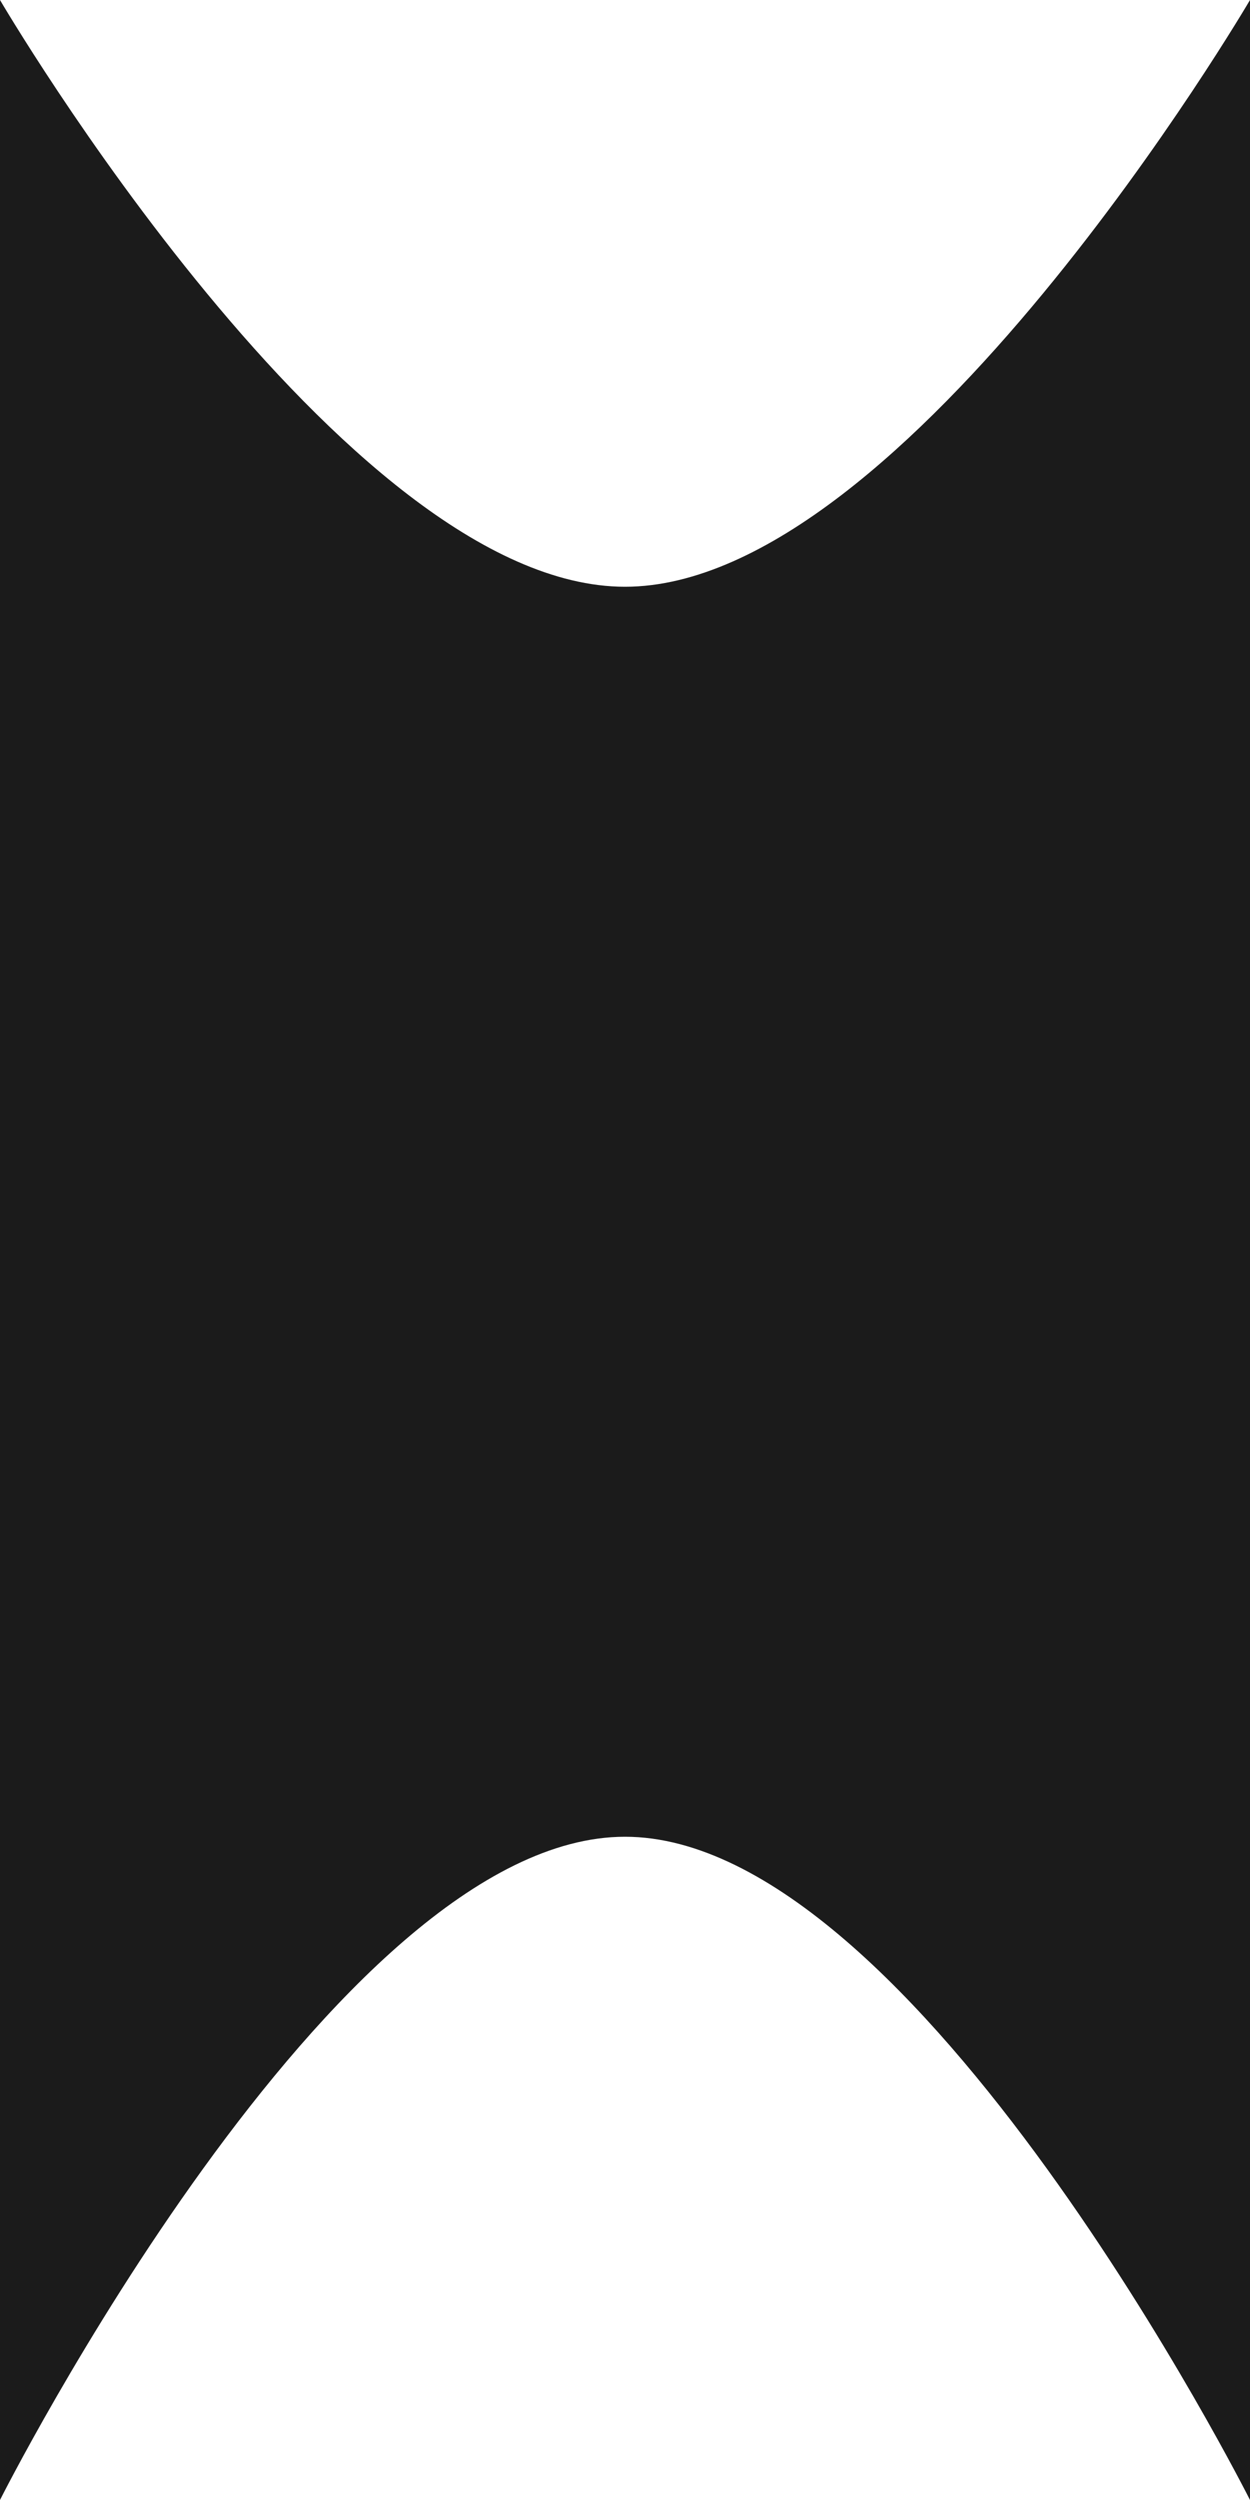
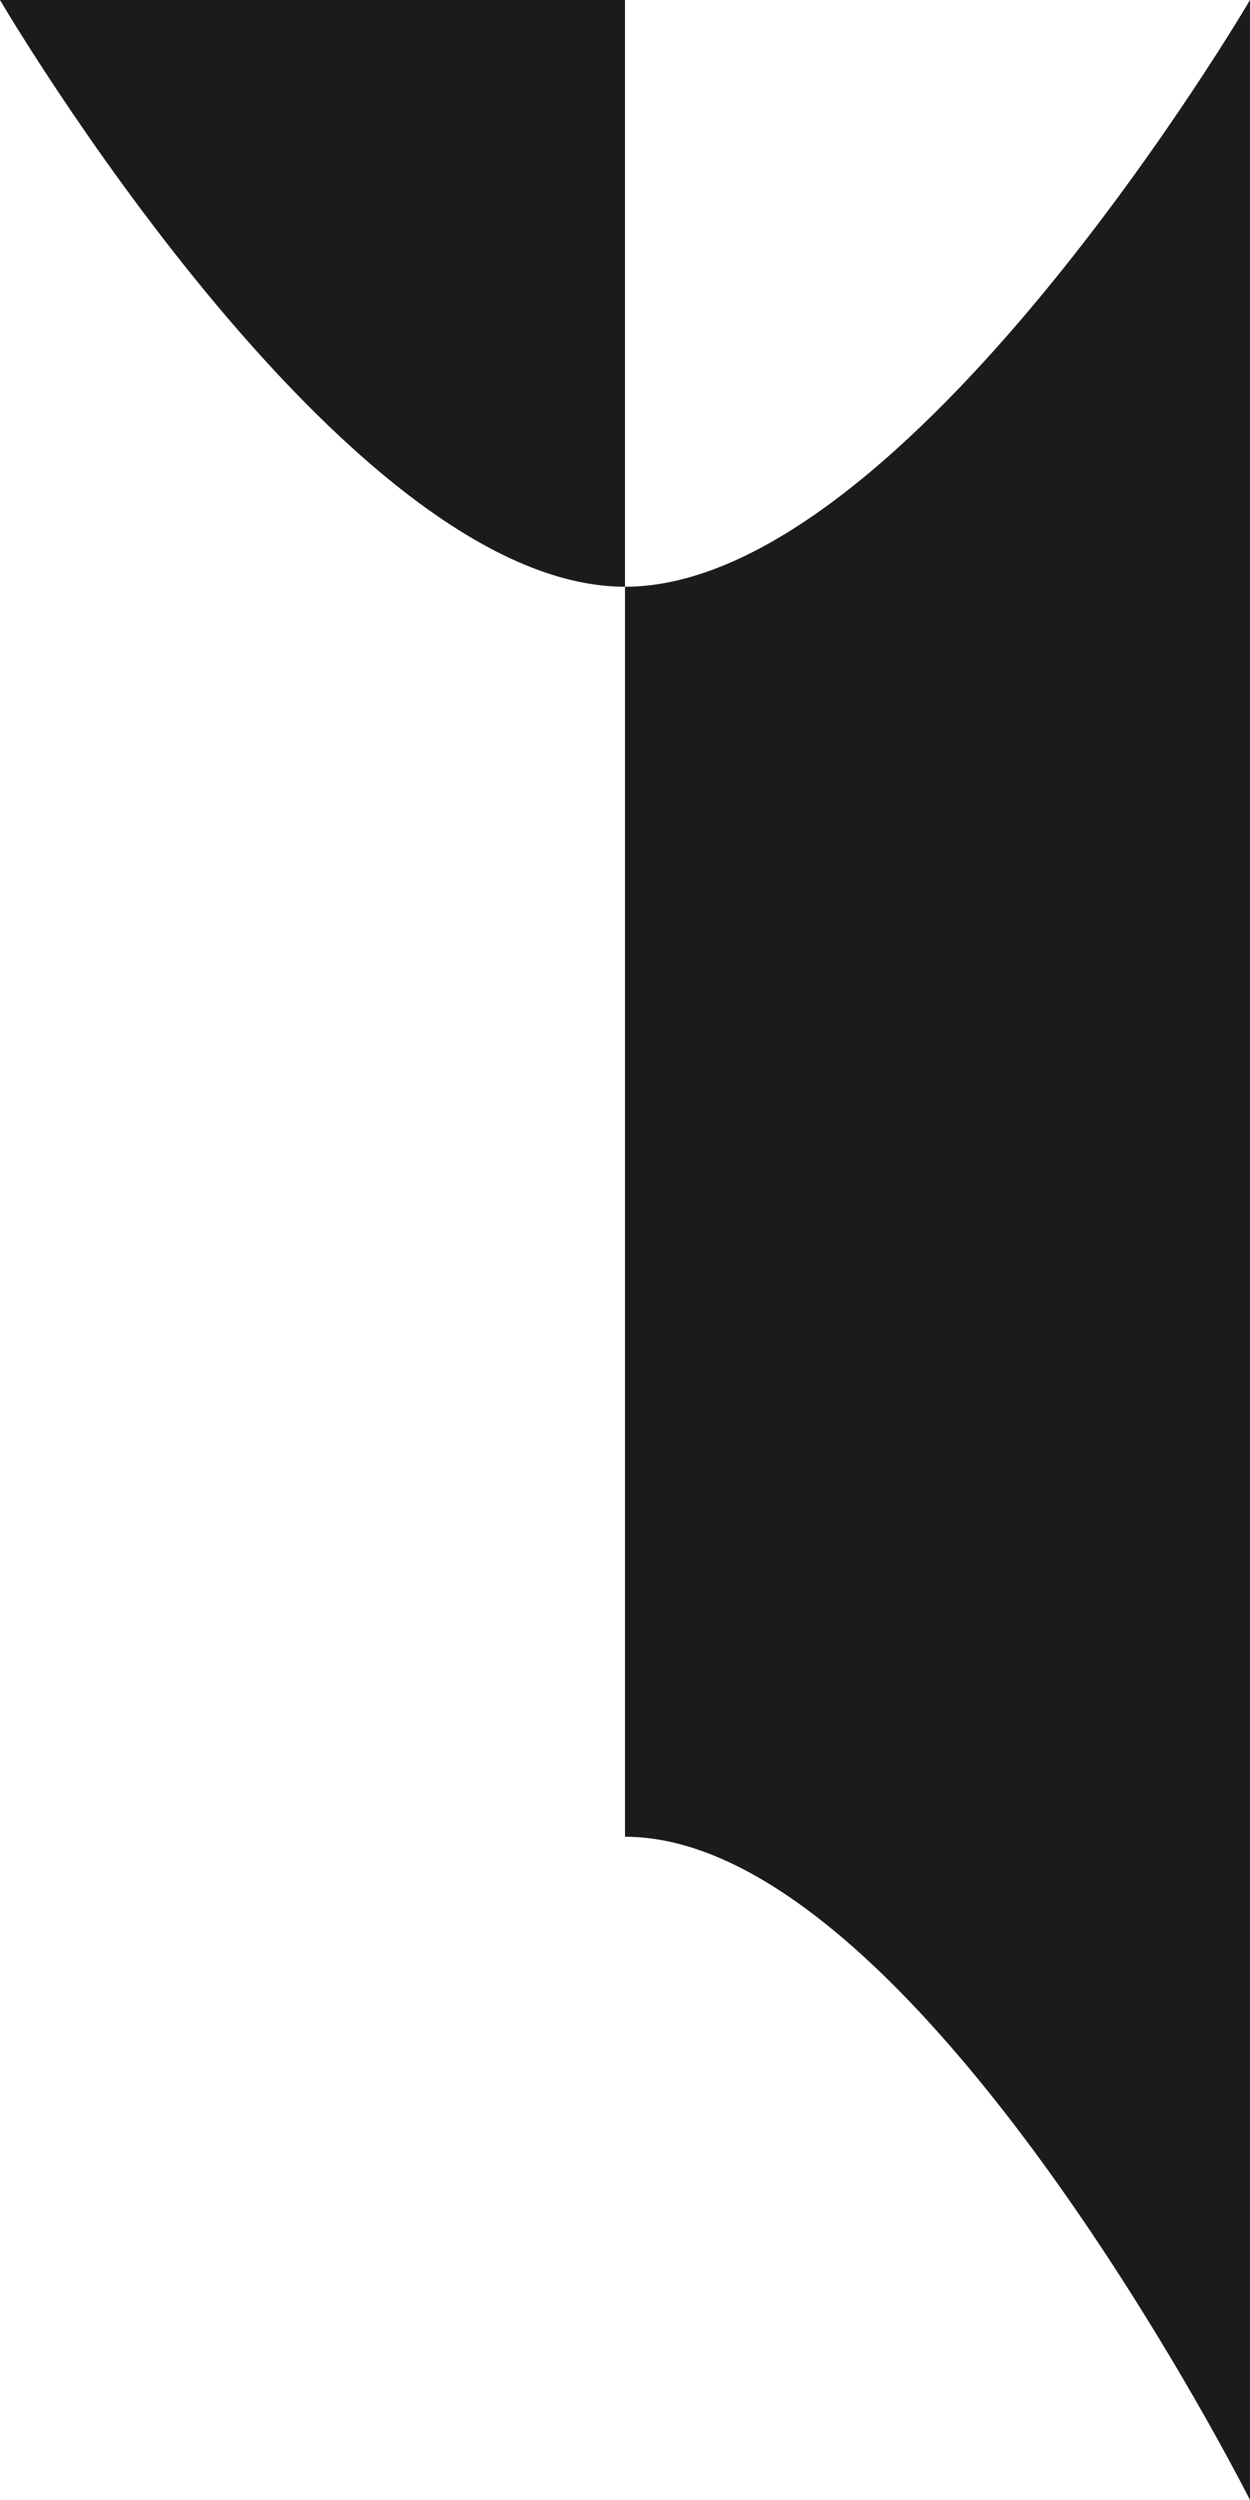
<svg xmlns="http://www.w3.org/2000/svg" width="40" height="80" viewBox="0 0 40 80" fill="none">
-   <path d="M0 0C0 0 10.99 18.776 20 18.776C29.01 18.776 40 0 40 0V40V80C40 80 29.316 58.776 20 58.776C10.684 58.776 0 80 0 80V0Z" fill="#1B1B1B" />
+   <path d="M0 0C0 0 10.99 18.776 20 18.776C29.01 18.776 40 0 40 0V40V80C40 80 29.316 58.776 20 58.776V0Z" fill="#1B1B1B" />
</svg>